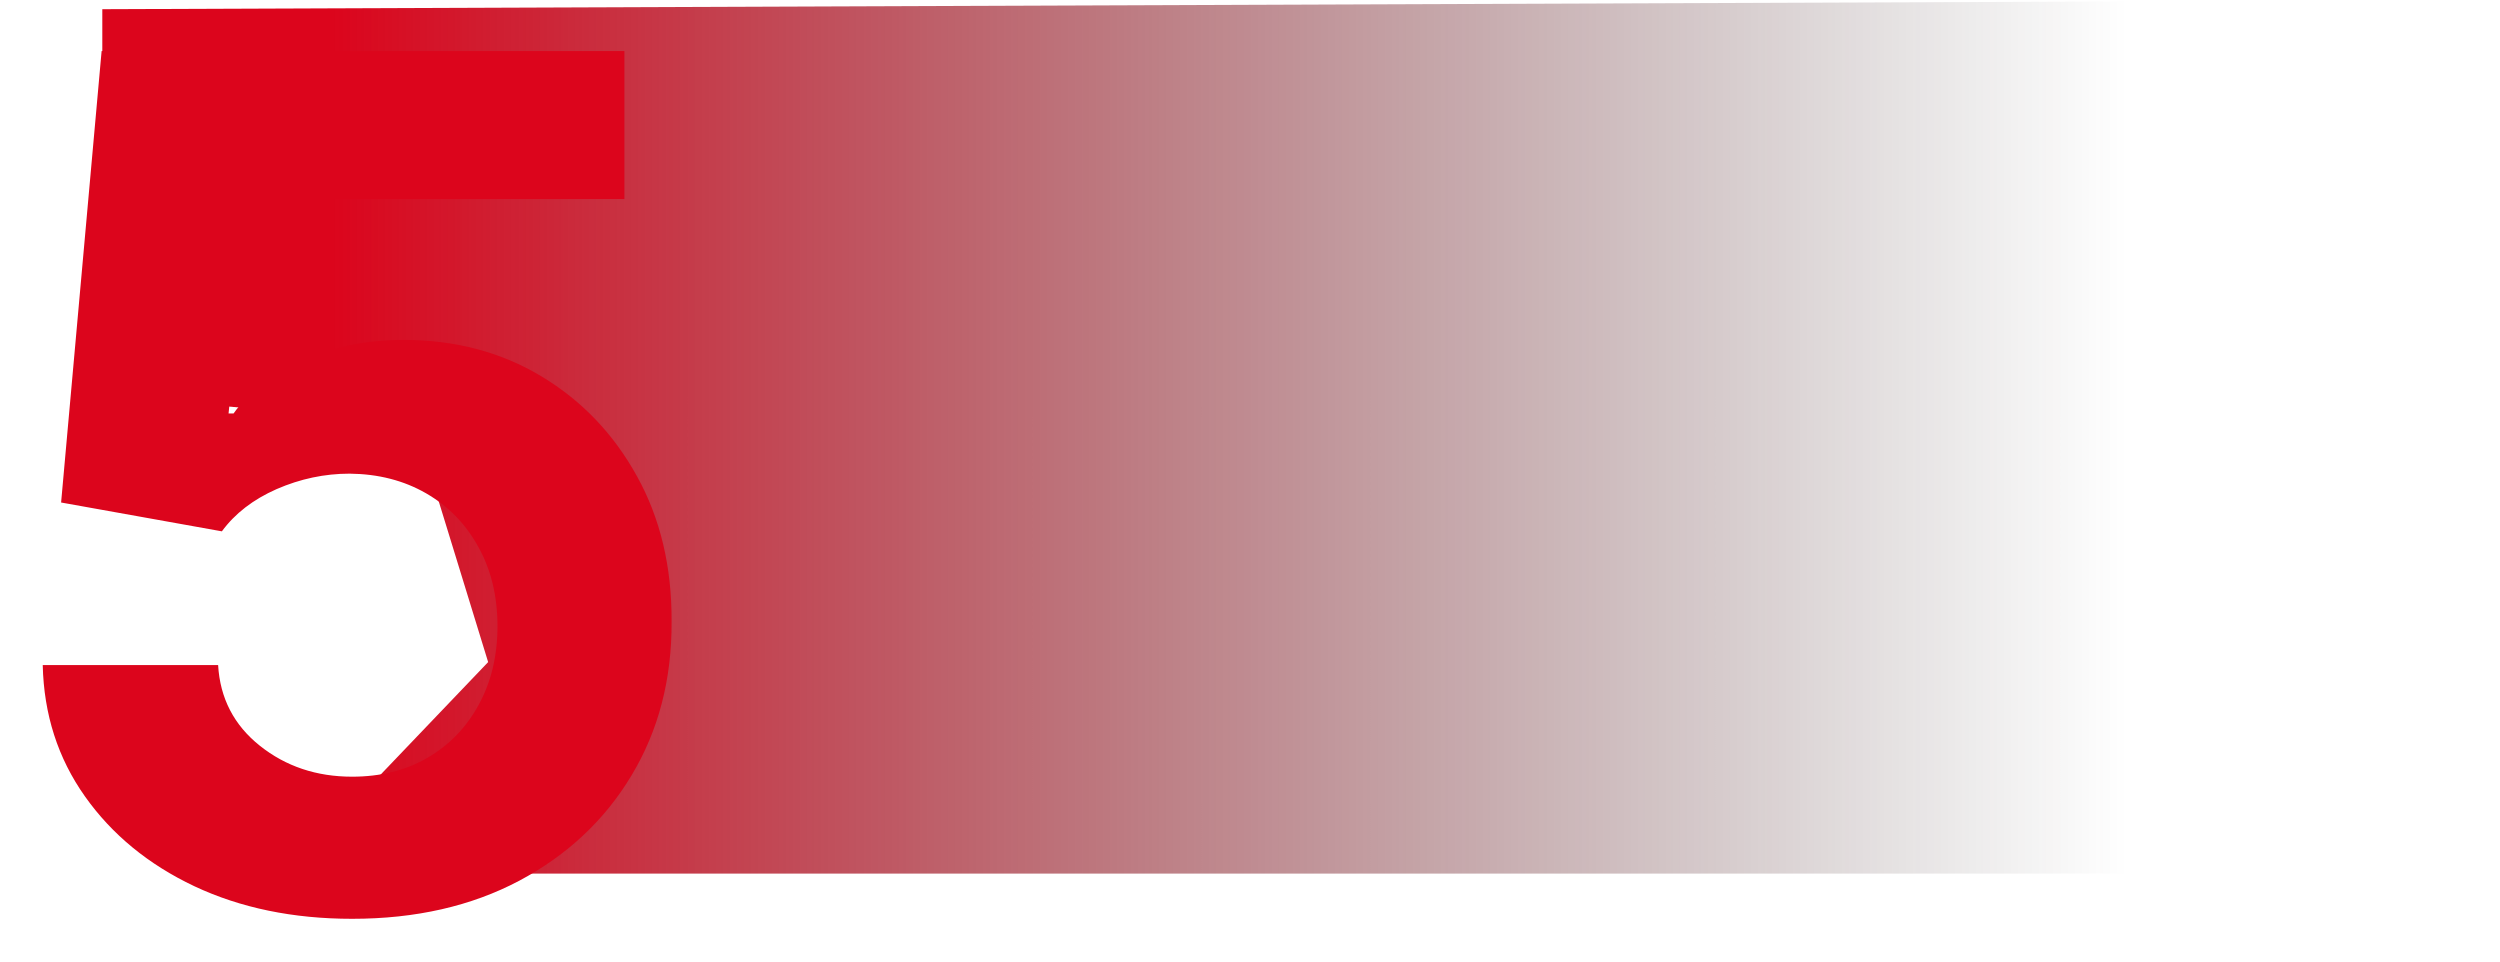
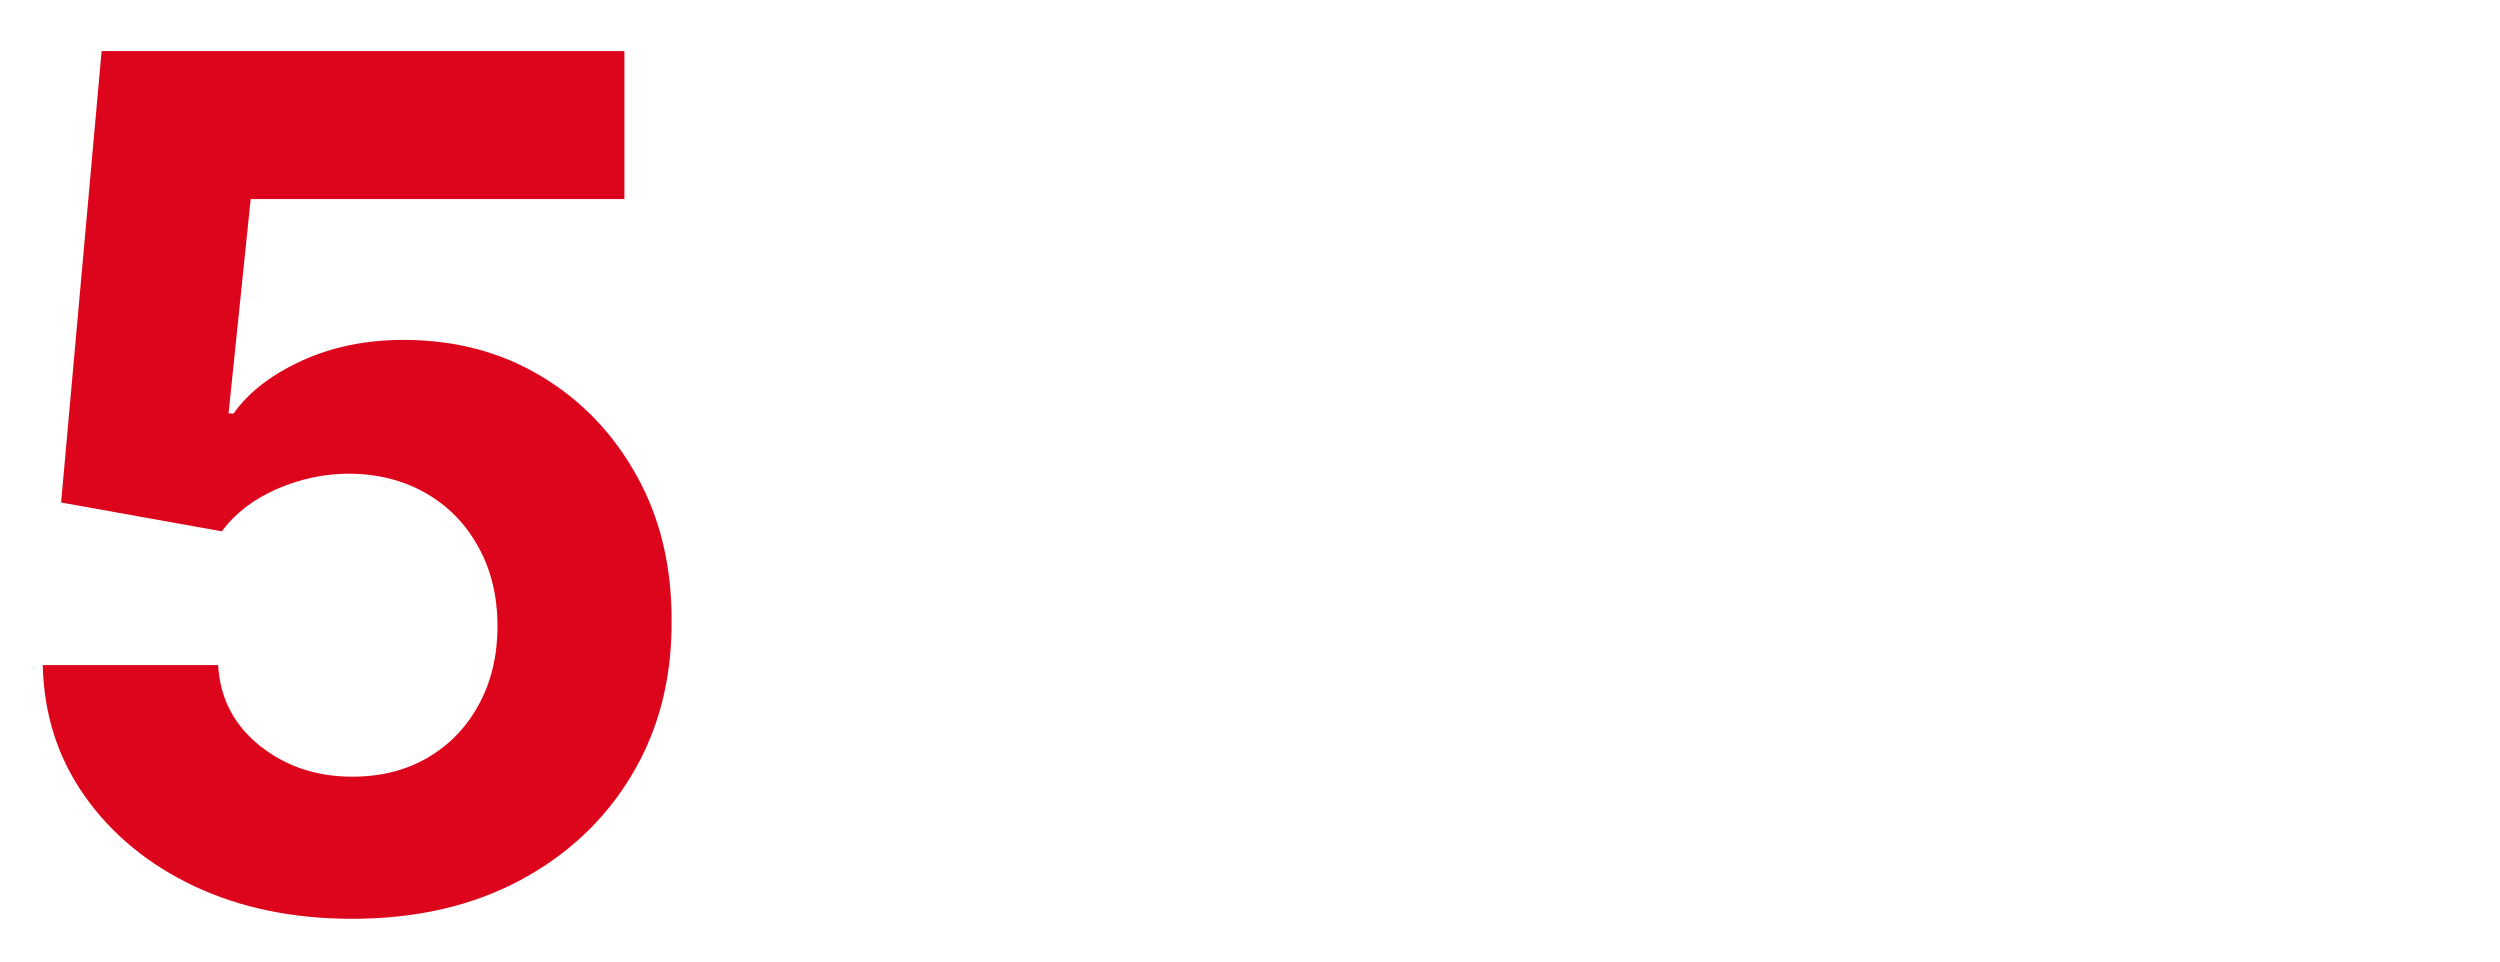
<svg xmlns="http://www.w3.org/2000/svg" width="234" height="90" viewBox="0 0 234 90" fill="none">
-   <path d="M9.576 0.861L234 0V81.767H26.773L45.69 61.971L38.811 39.592L9.576 37.01V0.861Z" fill="url(#paint0_linear_554_336)" />
  <g filter="url(#filter0_d_554_336)">
    <path d="M28.962 82C23.438 82 18.513 80.983 14.188 78.949C9.888 76.914 6.475 74.11 3.948 70.537C1.42 66.964 0.104 62.869 0 58.253H16.416C16.598 61.356 17.901 63.873 20.324 65.803C22.747 67.733 25.627 68.698 28.962 68.698C31.619 68.698 33.965 68.112 35.997 66.938C38.056 65.738 39.658 64.082 40.804 61.969C41.977 59.831 42.563 57.379 42.563 54.614C42.563 51.797 41.964 49.32 40.765 47.181C39.593 45.042 37.964 43.373 35.88 42.173C33.795 40.973 31.411 40.361 28.727 40.334C26.382 40.334 24.102 40.817 21.887 41.782C19.699 42.747 17.992 44.064 16.767 45.733L1.72 43.034L5.511 0.781H54.445V14.631H19.464L17.393 34.701H17.862C19.269 32.718 21.392 31.075 24.233 29.771C27.073 28.467 30.252 27.815 33.769 27.815C38.59 27.815 42.889 28.95 46.667 31.219C50.445 33.488 53.429 36.605 55.617 40.569C57.806 44.508 58.888 49.046 58.861 54.184C58.888 59.583 57.637 64.382 55.109 68.581C52.608 72.754 49.103 76.04 44.596 78.44C40.114 80.813 34.903 82 28.962 82Z" fill="#DC051C" />
  </g>
  <defs>
    <filter id="filter0_d_554_336" x="0" y="0.781" width="66.862" height="89.219" filterUnits="userSpaceOnUse" color-interpolation-filters="sRGB">
      <feFlood flood-opacity="0" result="BackgroundImageFix" />
      <feColorMatrix in="SourceAlpha" type="matrix" values="0 0 0 0 0 0 0 0 0 0 0 0 0 0 0 0 0 0 127 0" result="hardAlpha" />
      <feOffset dx="4" dy="4" />
      <feGaussianBlur stdDeviation="2" />
      <feComposite in2="hardAlpha" operator="out" />
      <feColorMatrix type="matrix" values="0 0 0 0 0.367 0 0 0 0 0 0 0 0 0 0 0 0 0 0.3 0" />
      <feBlend mode="normal" in2="BackgroundImageFix" result="effect1_dropShadow_554_336" />
      <feBlend mode="normal" in="SourceGraphic" in2="effect1_dropShadow_554_336" result="shape" />
    </filter>
    <linearGradient id="paint0_linear_554_336" x1="199.122" y1="41.319" x2="31.072" y2="41.319" gradientUnits="userSpaceOnUse">
      <stop stop-color="#212121" stop-opacity="0" />
      <stop offset="1" stop-color="#DC051C" />
    </linearGradient>
  </defs>
</svg>